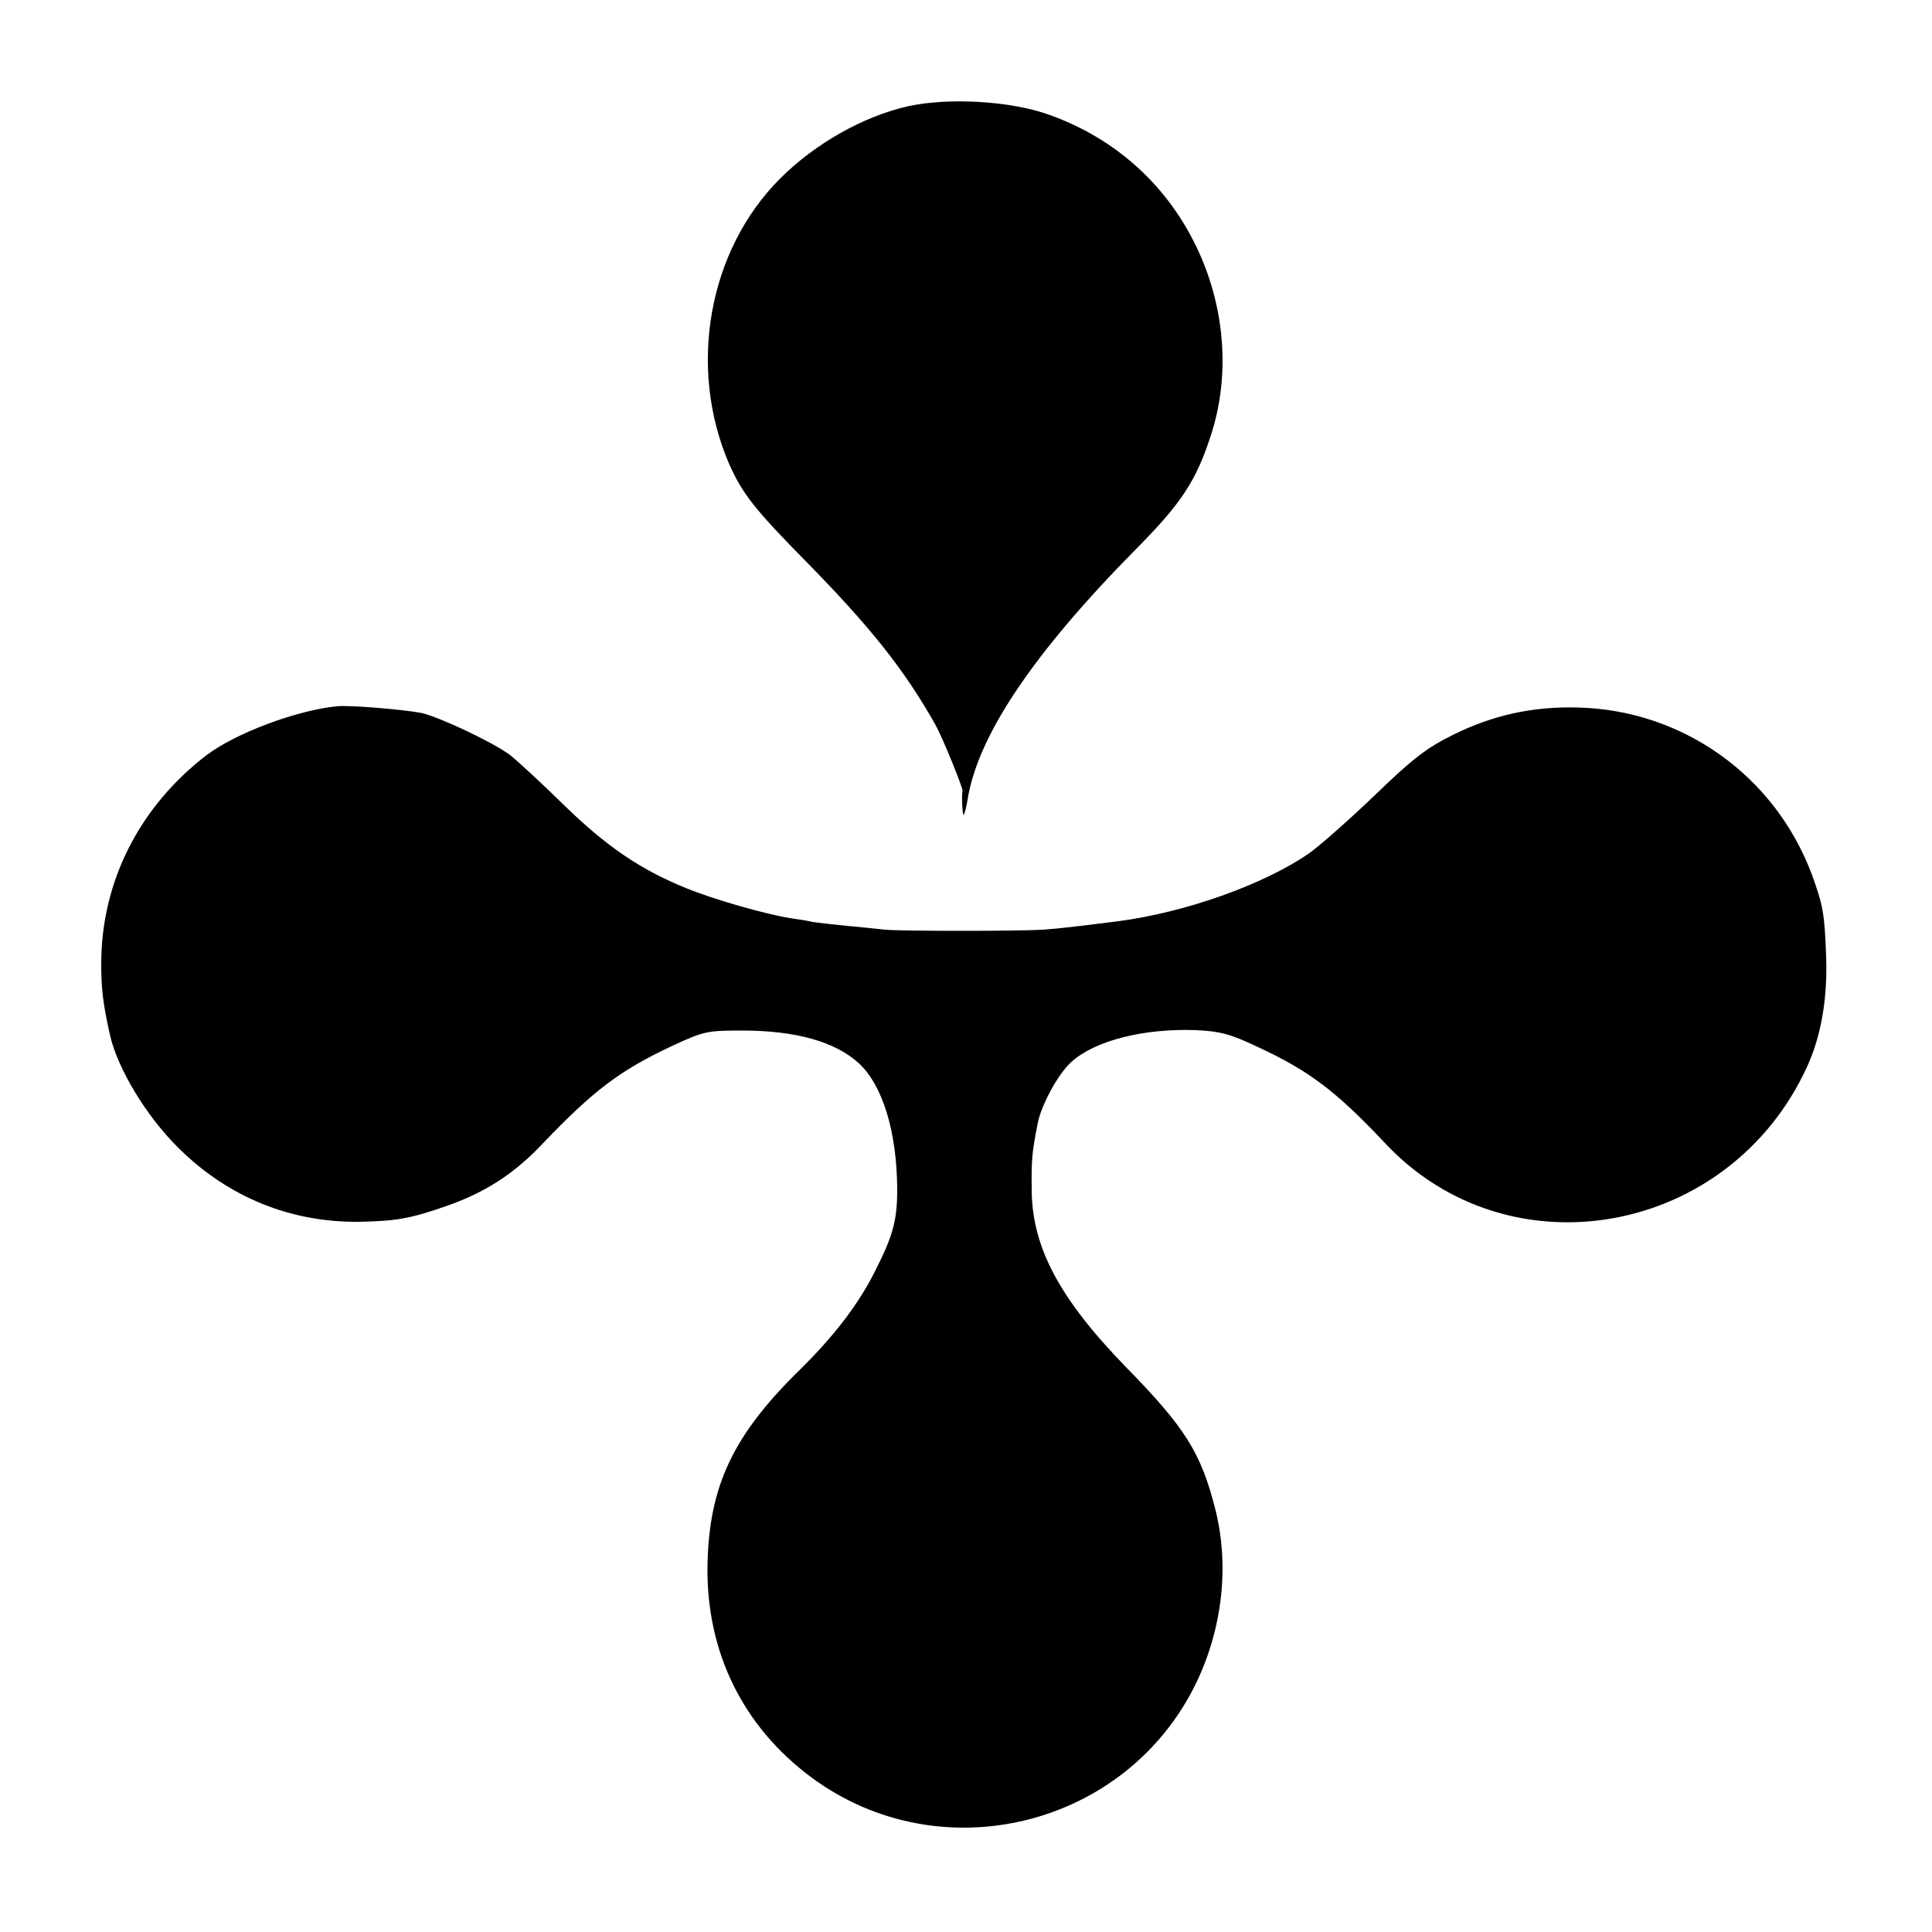
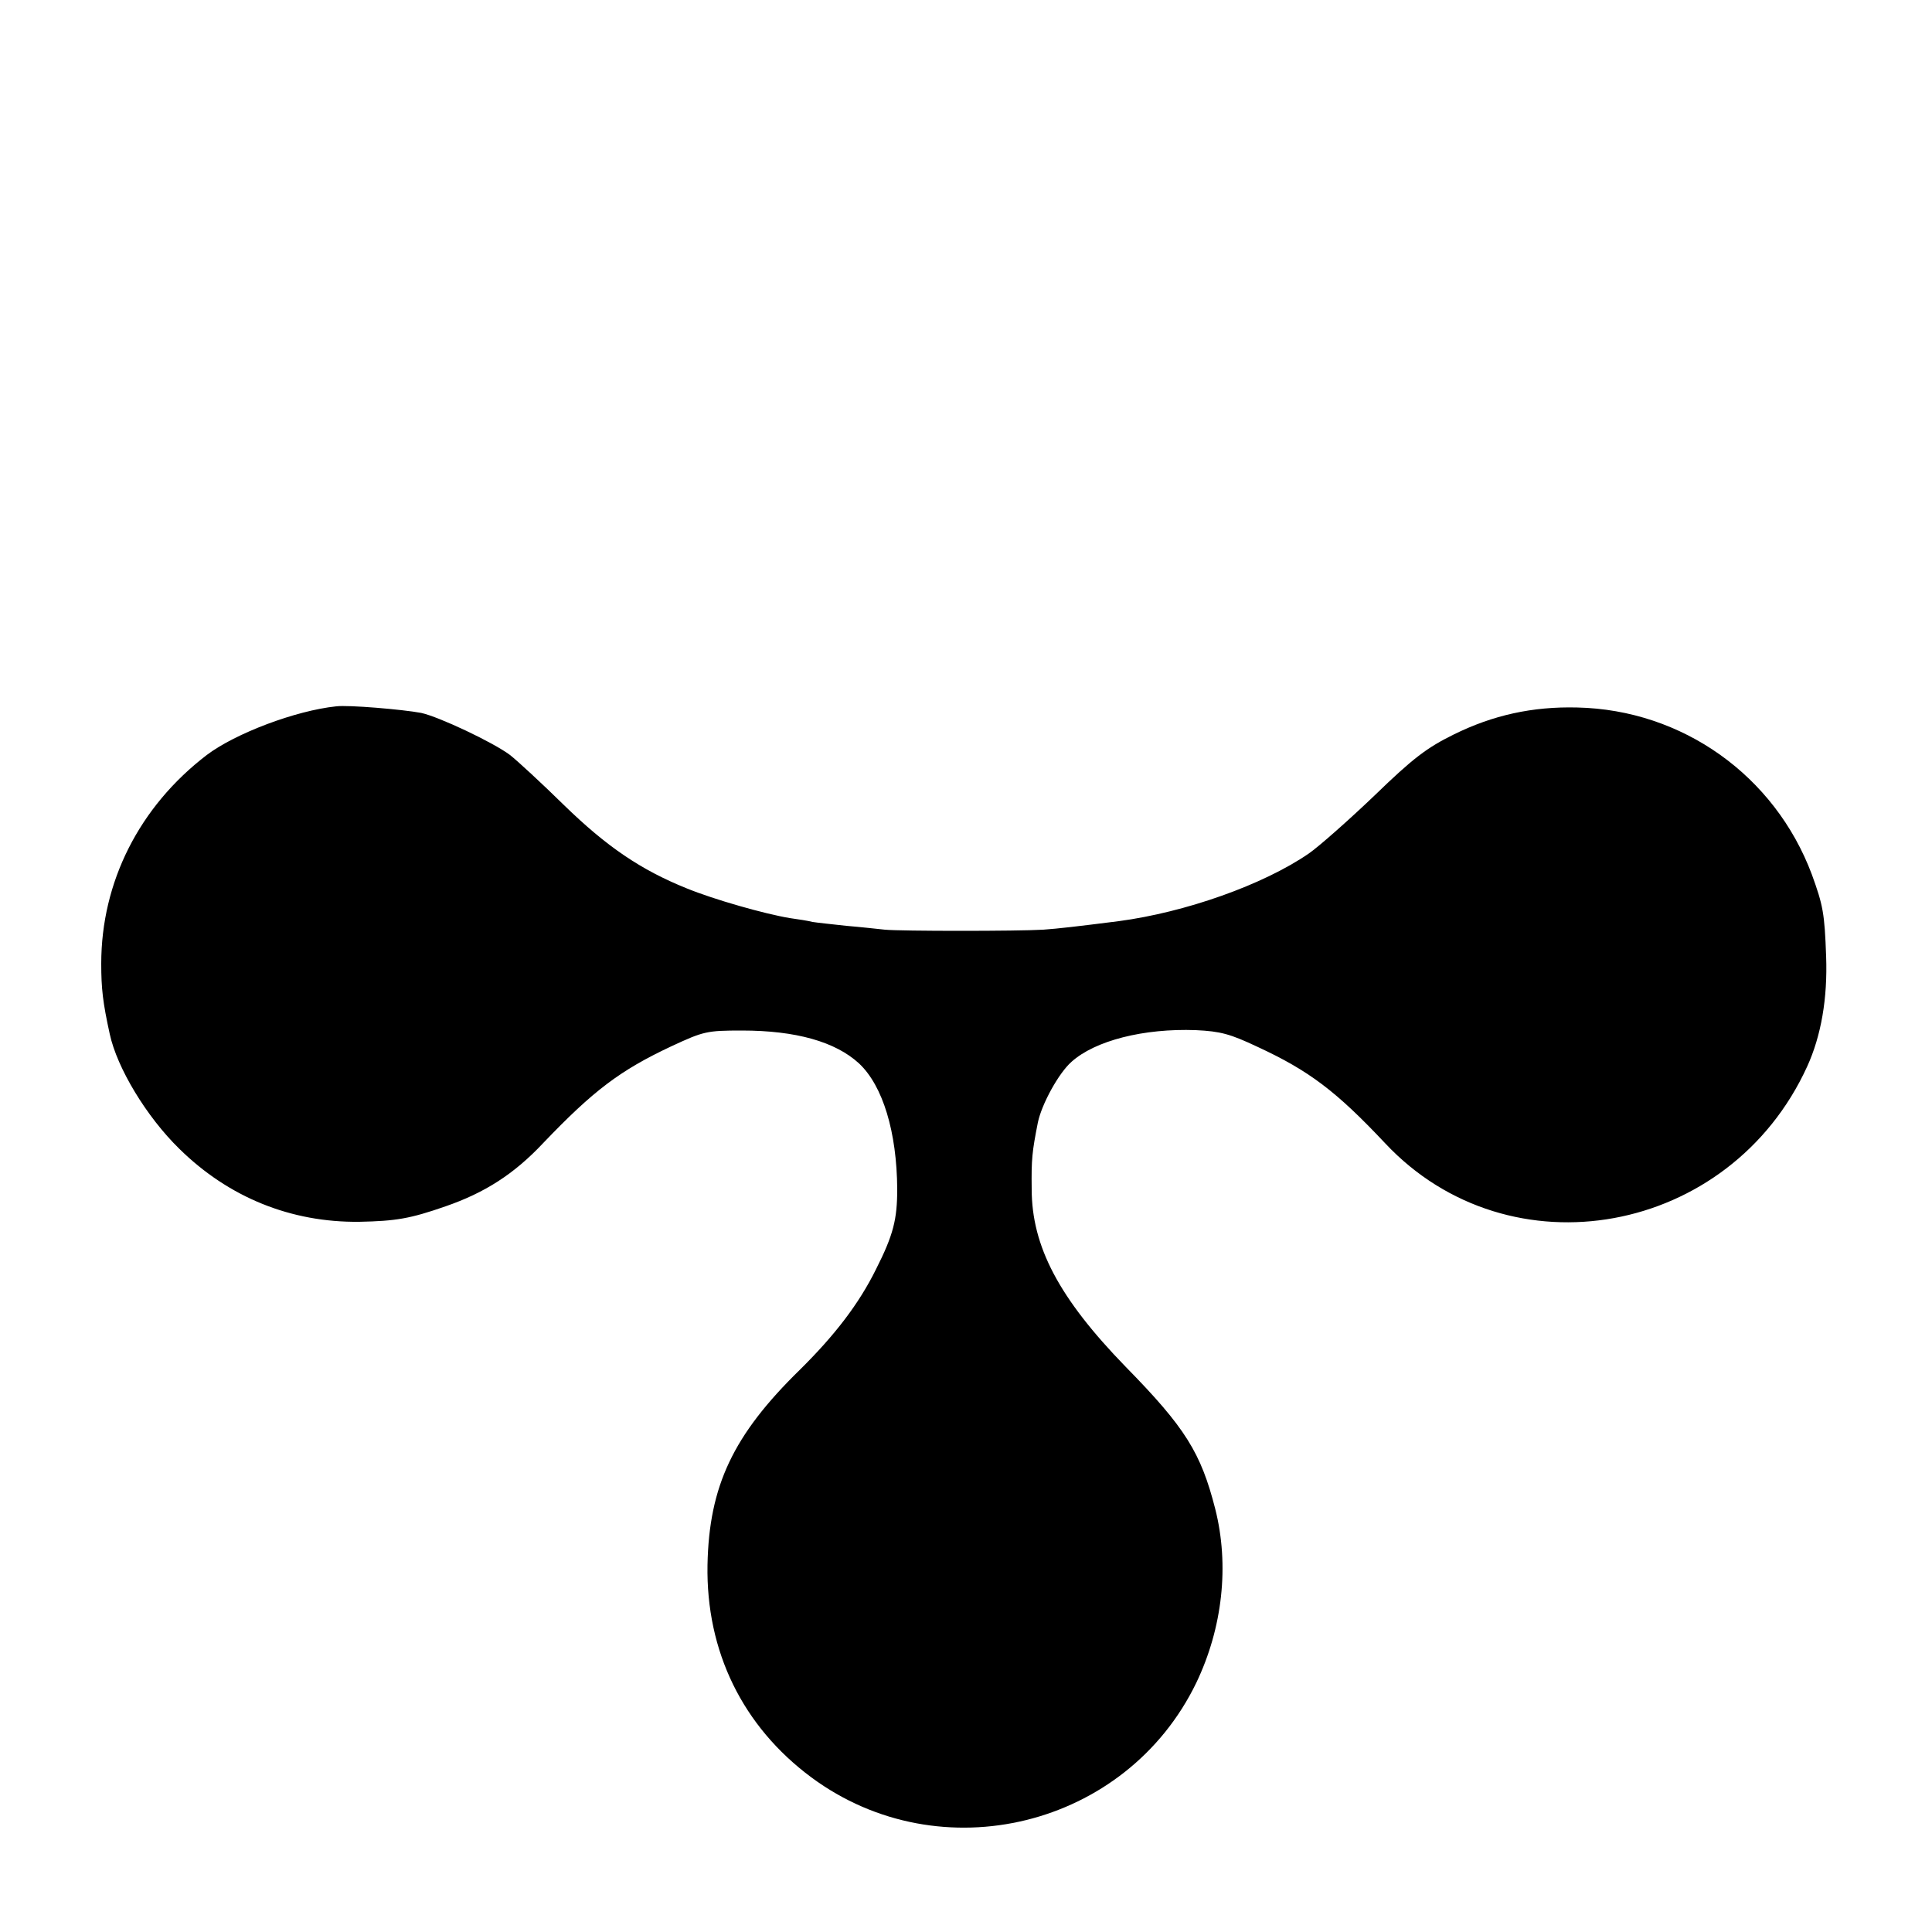
<svg xmlns="http://www.w3.org/2000/svg" version="1.0" width="500pt" height="500pt" viewBox="0 0 500 500" preserveAspectRatio="xMidYMid meet">
  <g transform="translate(0,500) scale(0.1,-0.1)" fill="#000000" stroke="none">
-     <path d="M2350 4725 c-116 -26 -241 -97 -331 -187 -187 -187 -240 -491 -131 -741 34 -75 64 -114 195 -247 169 -172 257 -282 338 -426 19 -34 72 -165 70 -171 -3 -9 0 -66 3 -62 2 2 7 20 10 39 26 166 171 381 437 650 116 117 154 175 192 291 52 157 38 338 -39 495 -78 159 -210 277 -379 337 -99 36 -261 45 -365 22z" />
    <path d="M870 3172 c-105 -11 -261 -70 -335 -126 -175 -134 -273 -329 -273 -540 0 -64 4 -100 22 -182 19 -88 95 -214 180 -297 128 -126 289 -191 466 -189 95 2 131 8 223 40 101 35 177 83 253 164 130 136 199 188 331 250 84 39 92 41 183 41 140 0 242 -29 303 -85 62 -58 98 -178 99 -325 0 -79 -10 -119 -55 -208 -44 -89 -106 -170 -197 -260 -173 -169 -235 -301 -239 -505 -4 -224 91 -418 269 -550 334 -247 815 -129 996 245 68 142 86 304 49 450 -37 145 -77 210 -232 368 -172 177 -243 311 -243 460 -1 77 1 96 16 172 10 48 54 128 87 157 61 55 187 87 322 82 64 -3 89 -10 159 -43 134 -62 204 -115 331 -250 322 -343 892 -239 1092 199 36 79 53 176 49 285 -4 112 -8 132 -37 212 -96 256 -335 426 -607 432 -116 3 -219 -20 -320 -70 -69 -34 -105 -61 -205 -158 -67 -64 -144 -132 -170 -150 -118 -81 -319 -152 -492 -175 -111 -14 -154 -19 -195 -22 -65 -4 -369 -4 -410 0 -19 2 -64 7 -100 10 -36 4 -75 8 -87 10 -11 3 -38 7 -59 10 -66 11 -196 48 -267 77 -119 48 -207 108 -317 215 -58 57 -121 115 -140 130 -44 33 -184 99 -230 109 -48 9 -189 21 -220 17z" />
  </g>
</svg>